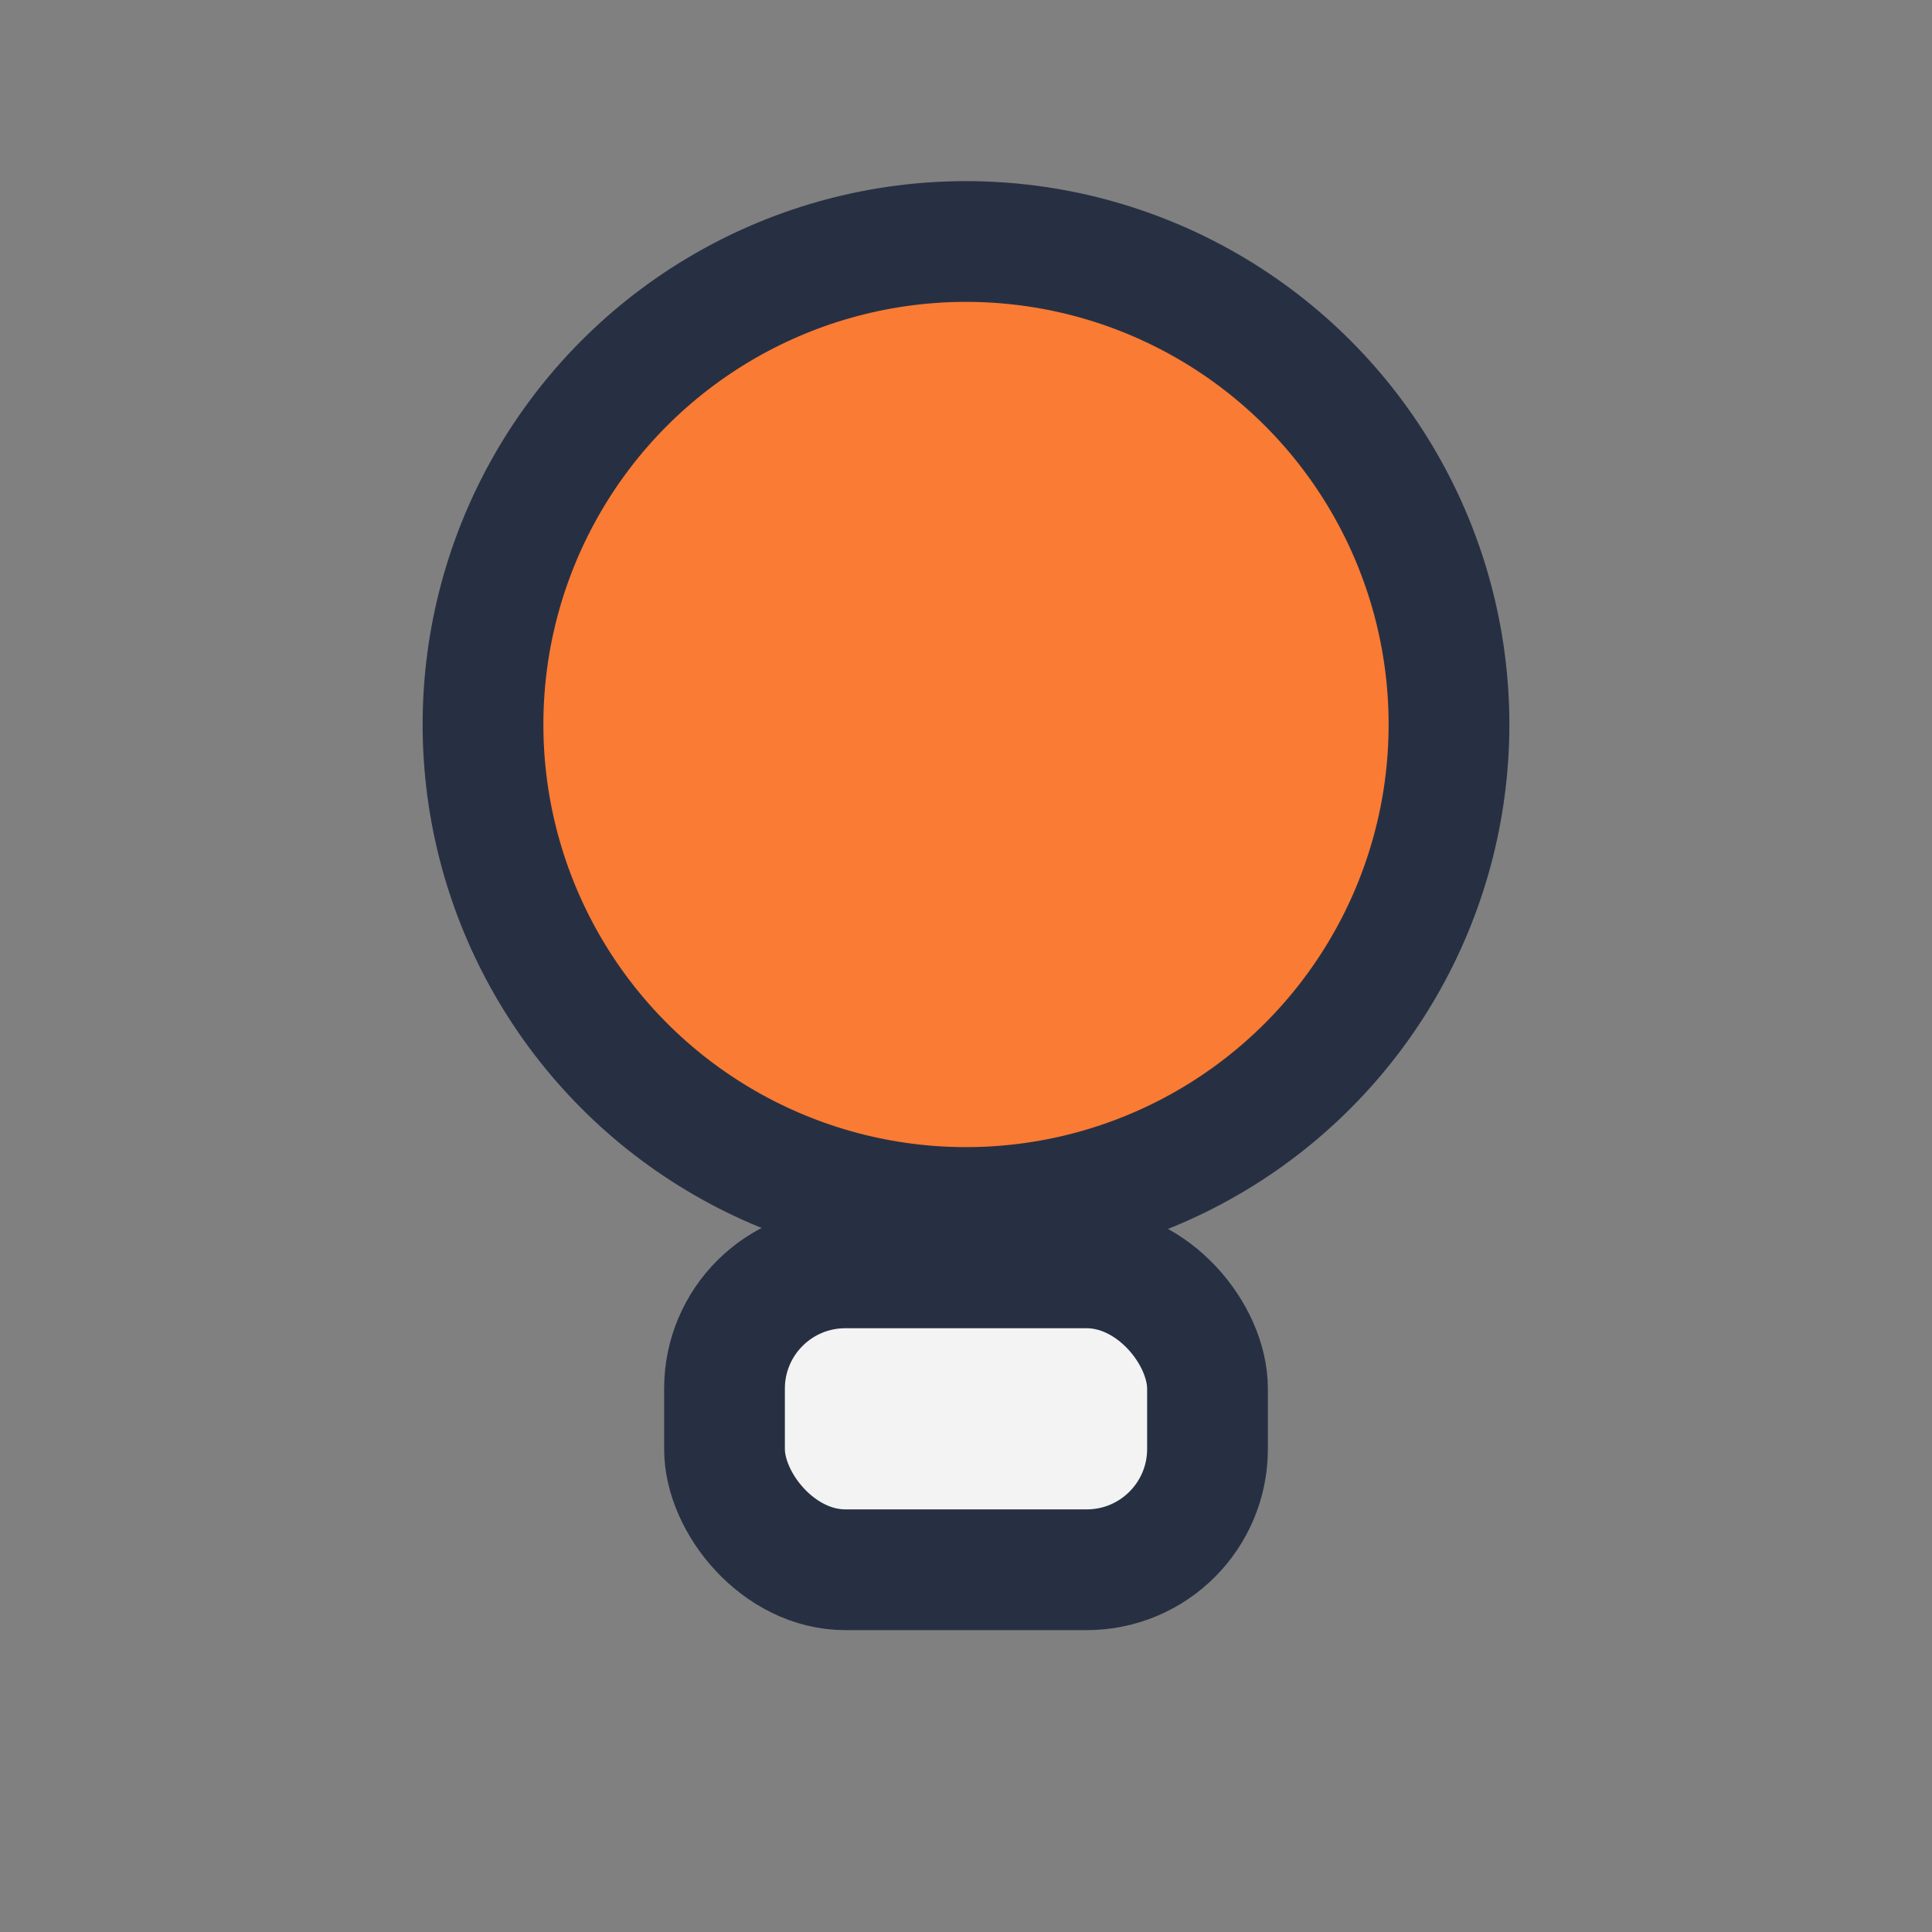
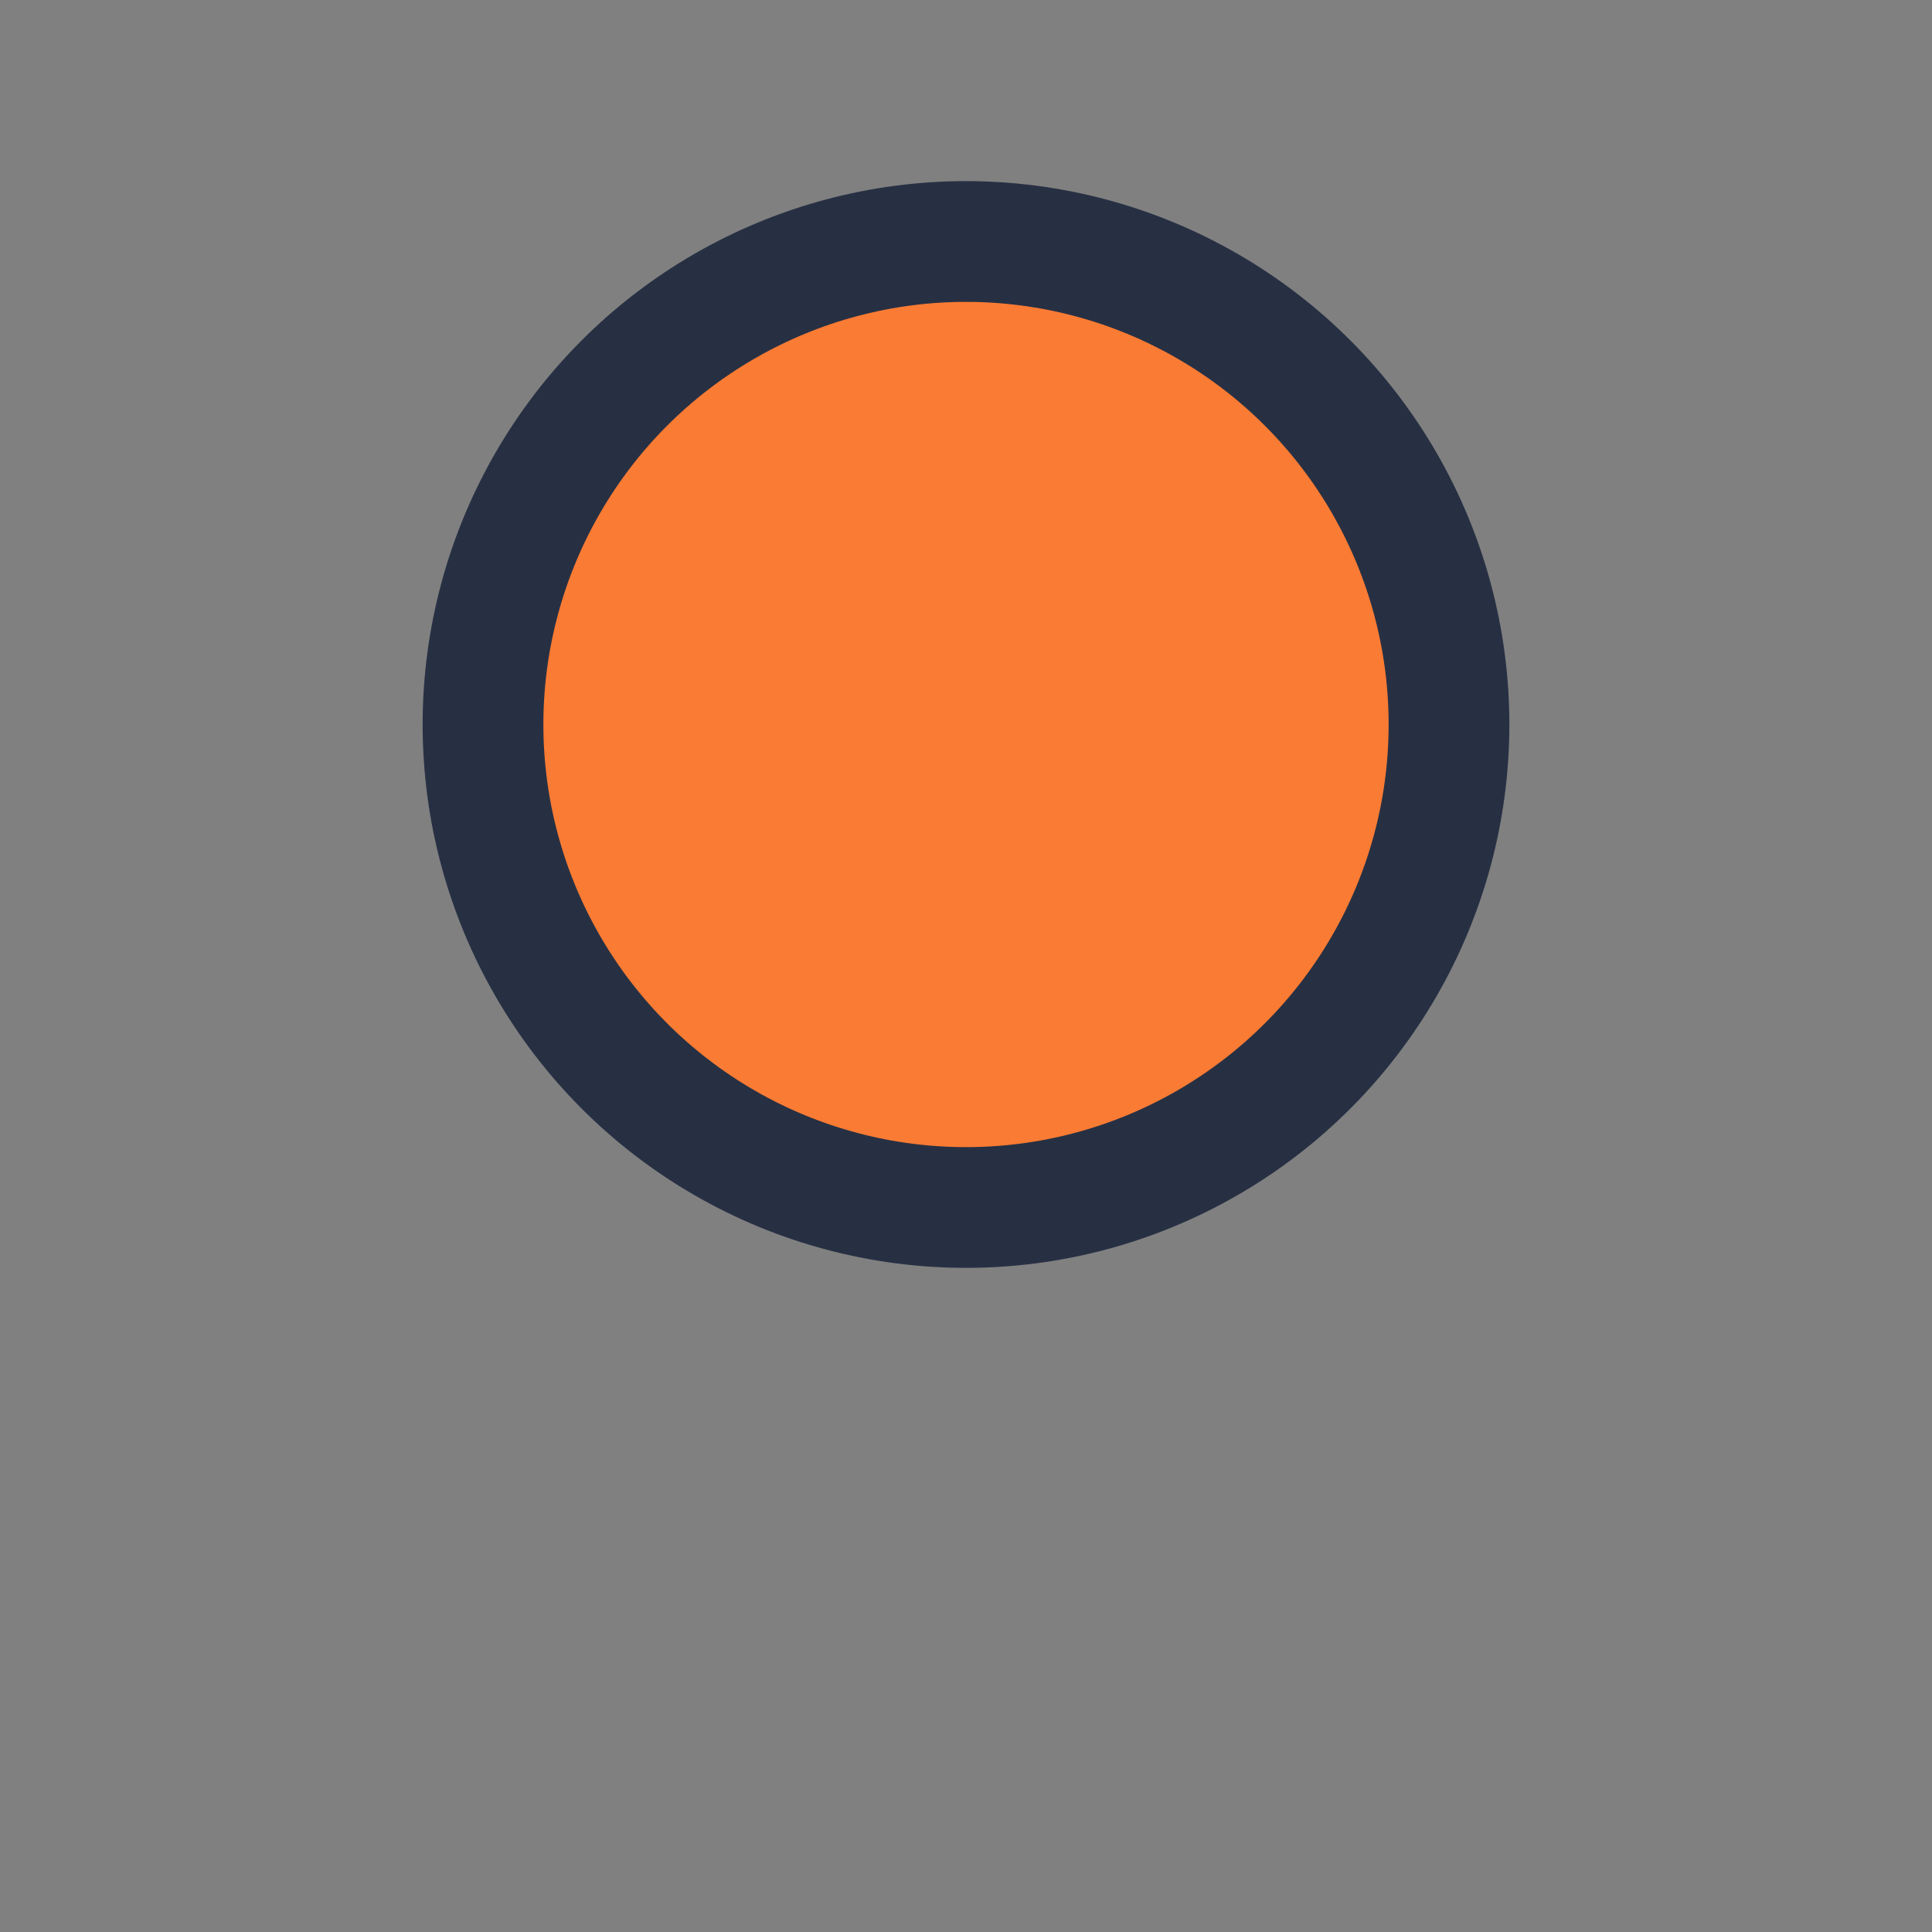
<svg xmlns="http://www.w3.org/2000/svg" width="32" height="32" viewBox="0 0 32 32">
  <rect x="0" y="0" width="32" height="32" fill="#808080" stroke="none" />
  <circle cx="16" cy="12" r="8" fill="#FA7B33" stroke="#273043" stroke-width="2" />
-   <rect x="12" y="21" width="8" height="5" rx="2" fill="#F3F3F3" stroke="#273043" stroke-width="2" />
</svg>